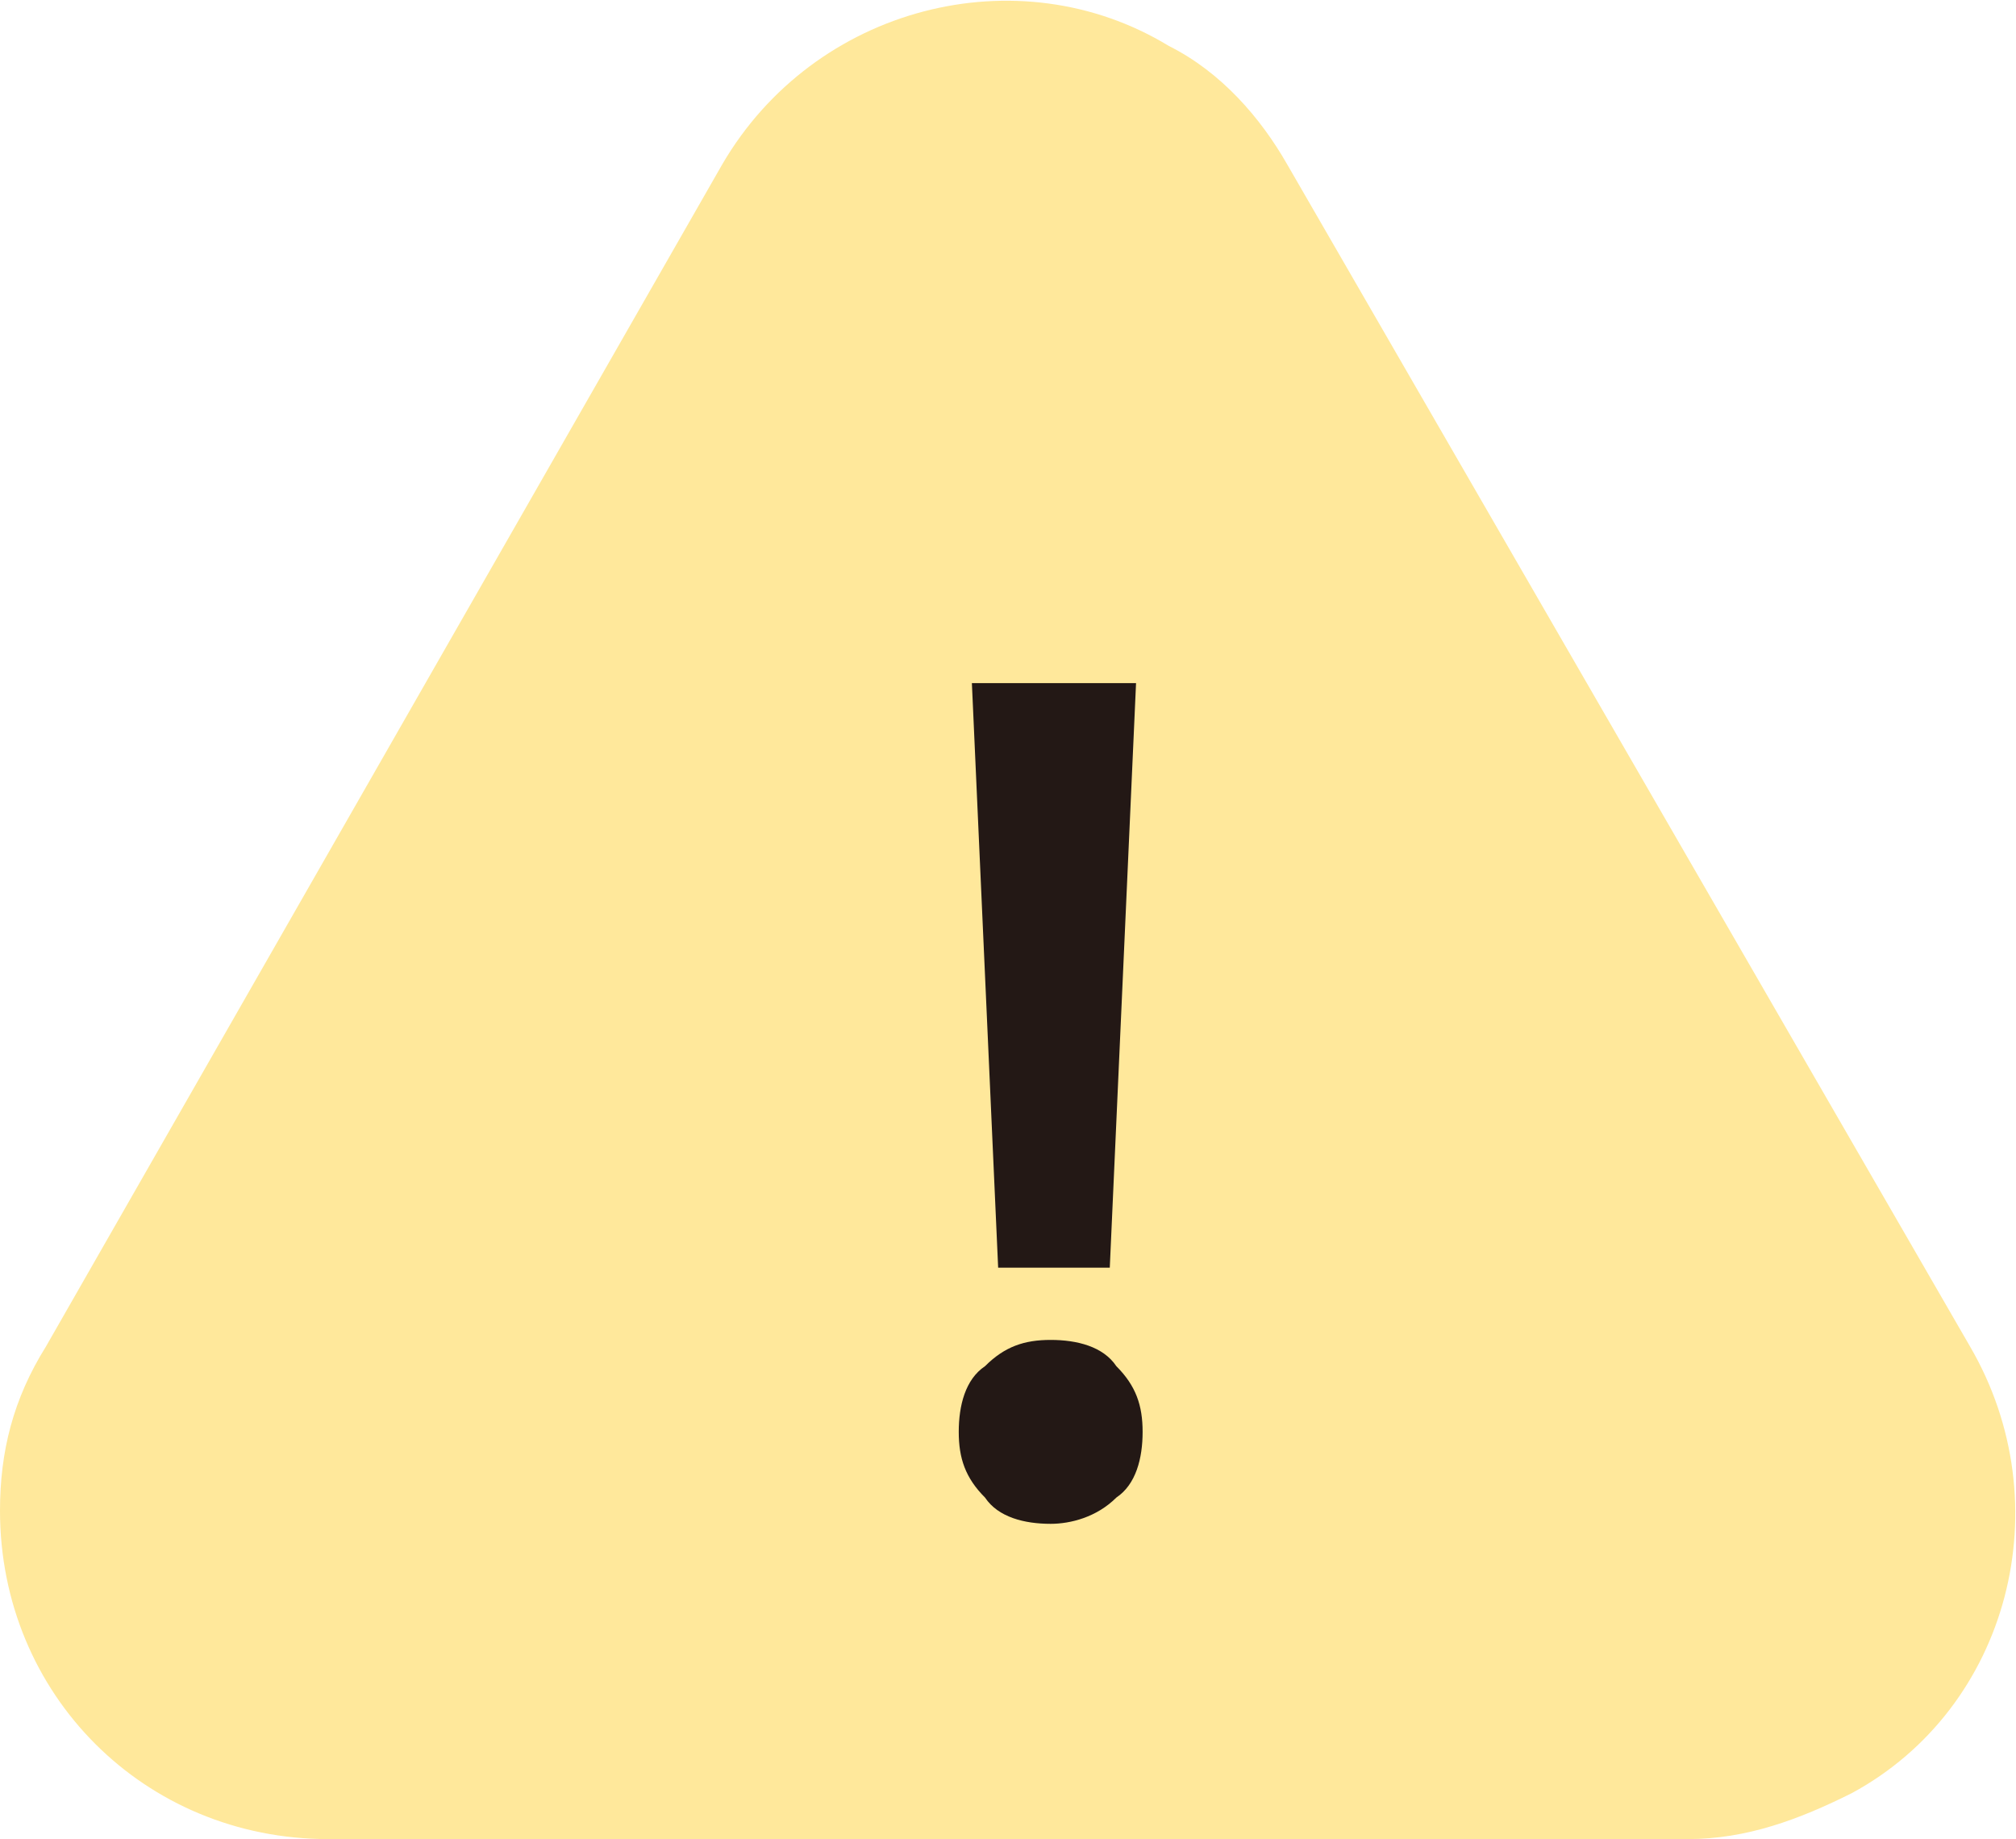
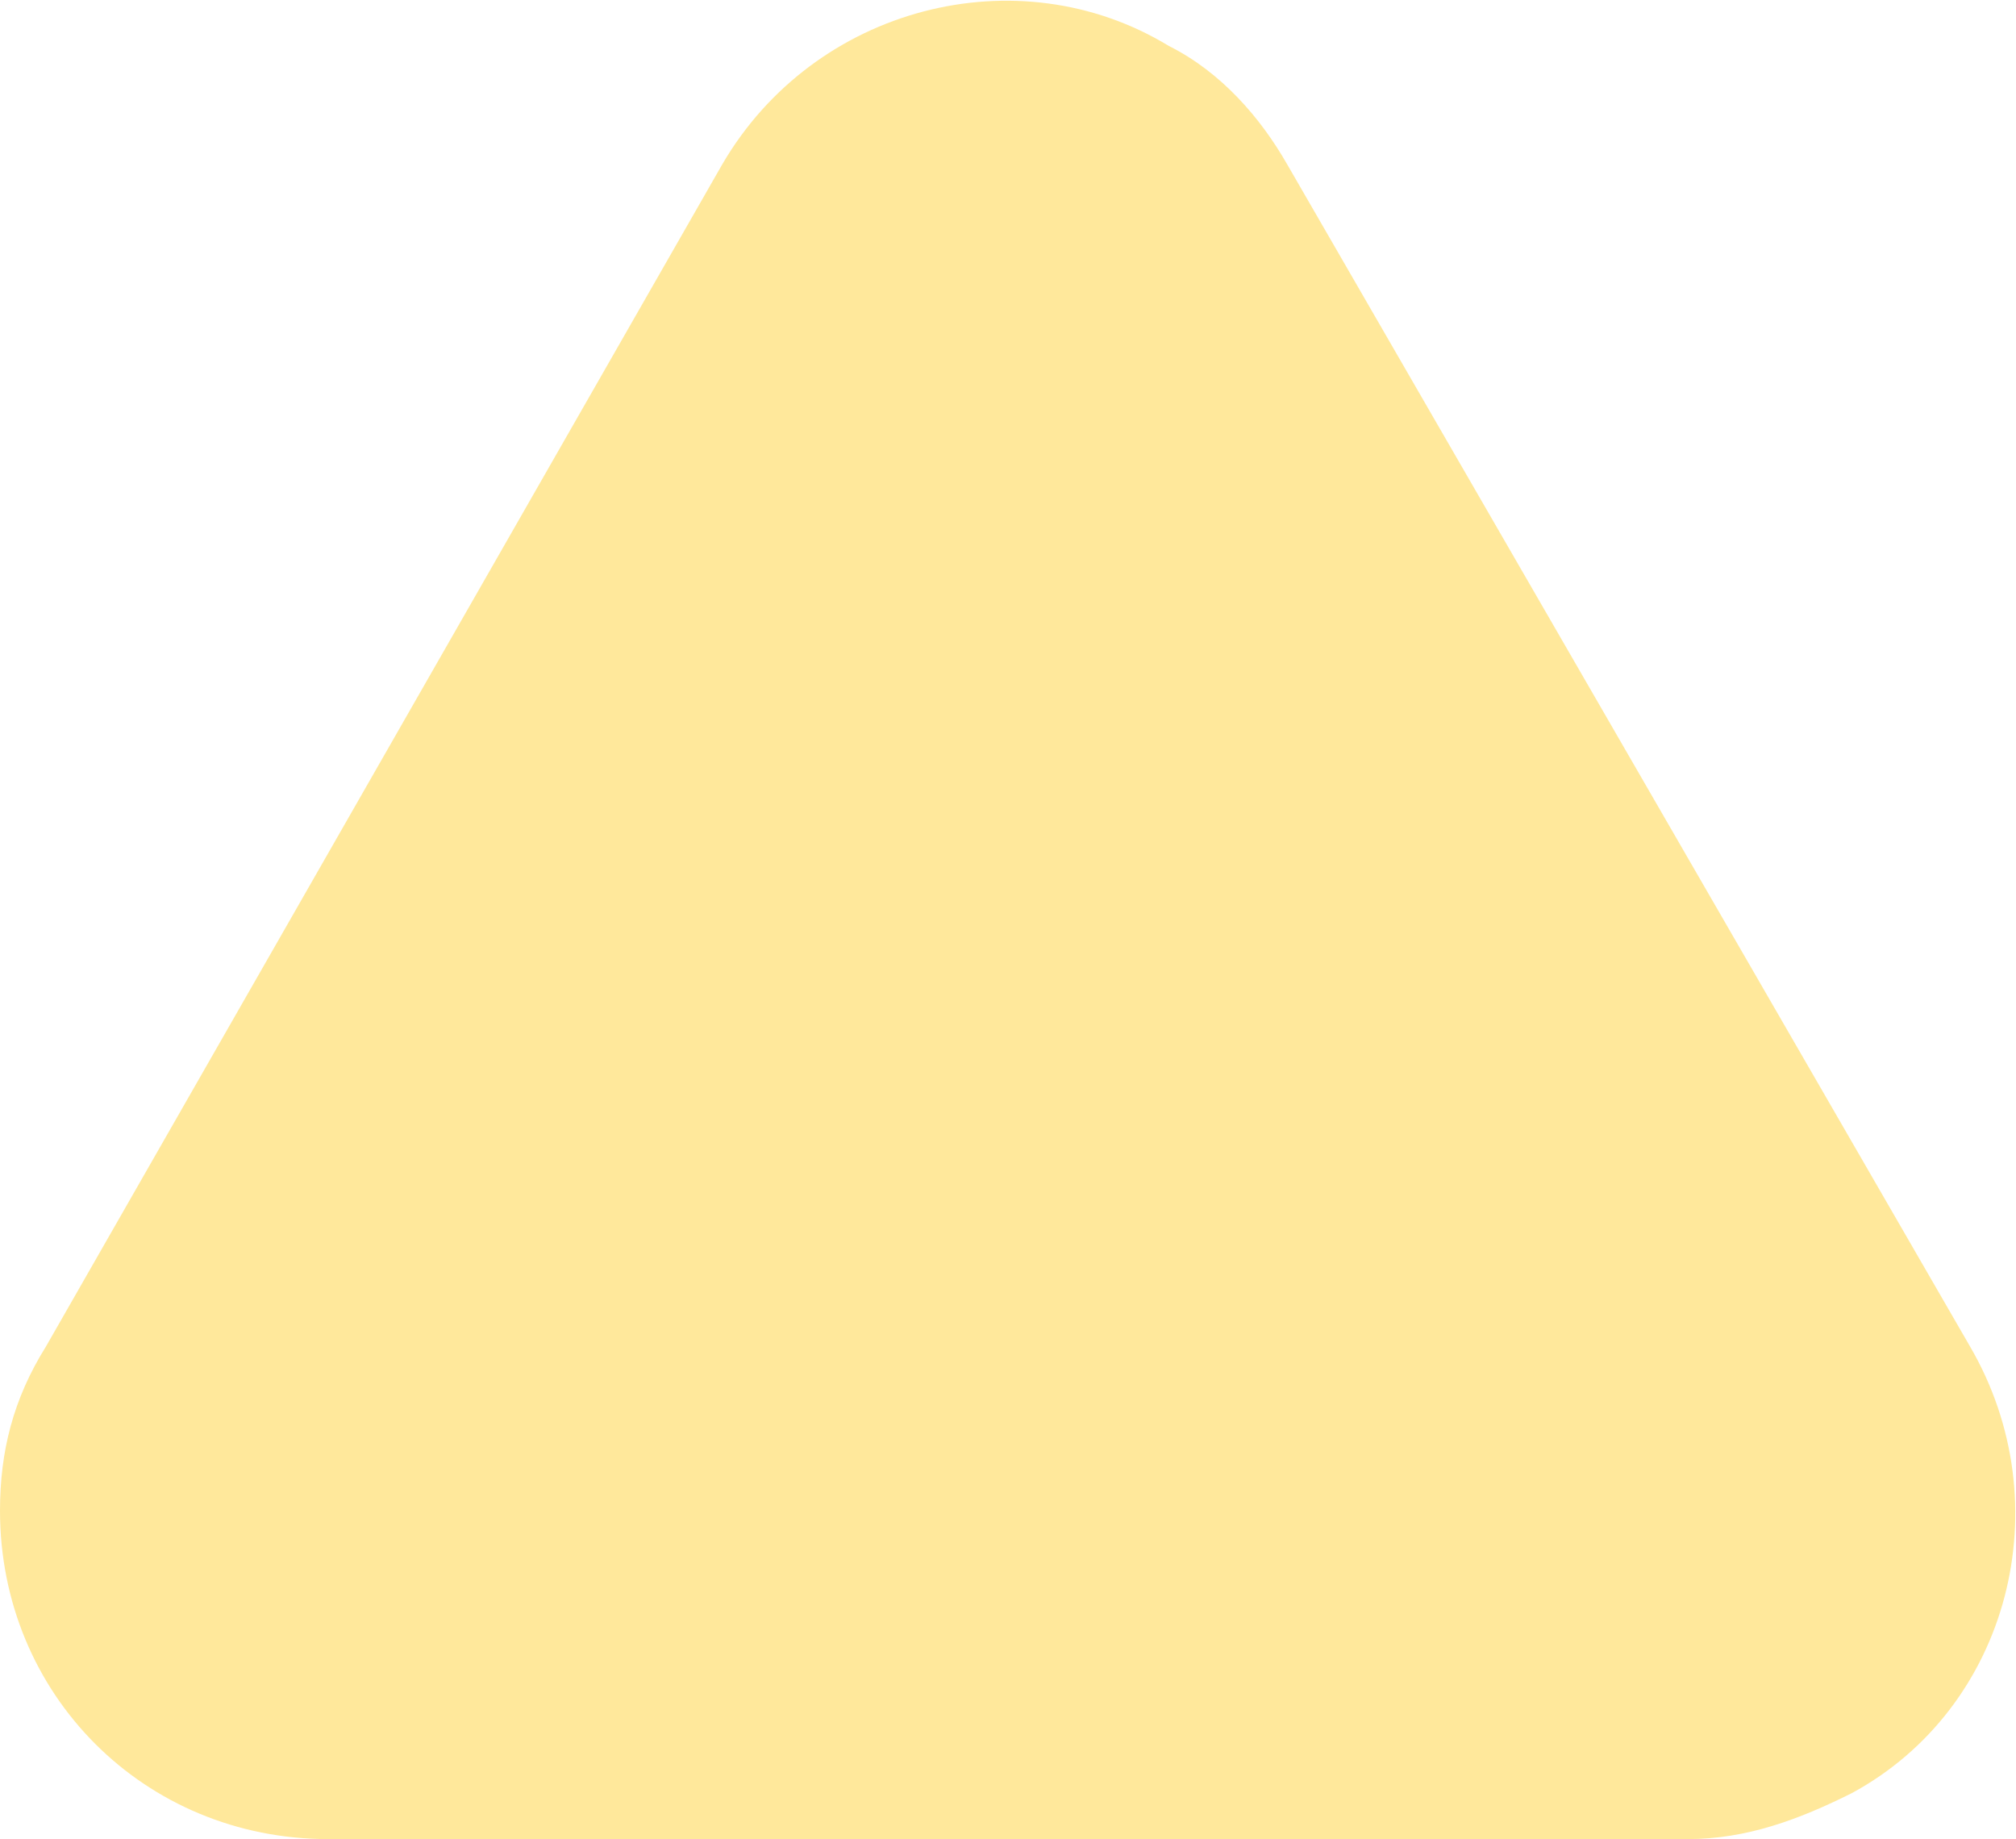
<svg xmlns="http://www.w3.org/2000/svg" version="1.1" viewBox="0 0 30.7 28">
  <defs>
    <style>
      .cls-1 {
        fill: #231815;
      }

      .cls-2 {
        fill: #ffe89b;
      }
    </style>
  </defs>
  <g>
    <g id="_レイヤー_1" data-name="レイヤー_1">
      <path id="_多角形_29" data-name="多角形_29" class="cls-2" d="M11,2.5C12.4.1,15.5-.7,17.8.7c.8.4,1.4,1.1,1.8,1.8l10.4,18c1.4,2.4.6,5.5-1.8,6.8-.8.4-1.6.7-2.5.7H5c-2.8,0-5-2.2-5-5,0-.9.2-1.7.7-2.5L11,2.5Z" />
-       <path id="_パス_12677" data-name="パス_12677" class="cls-1" d="M15.2,19.3l-.4-8.9h2.5l-.4,8.9h-1.7ZM16,23.2c-.4,0-.8-.1-1-.4-.3-.3-.4-.6-.4-1,0-.4.1-.8.4-1,.3-.3.6-.4,1-.4.4,0,.8.1,1,.4.3.3.4.6.4,1,0,.4-.1.8-.4,1-.3.3-.7.4-1,.4Z" />
    </g>
  </g>
</svg>